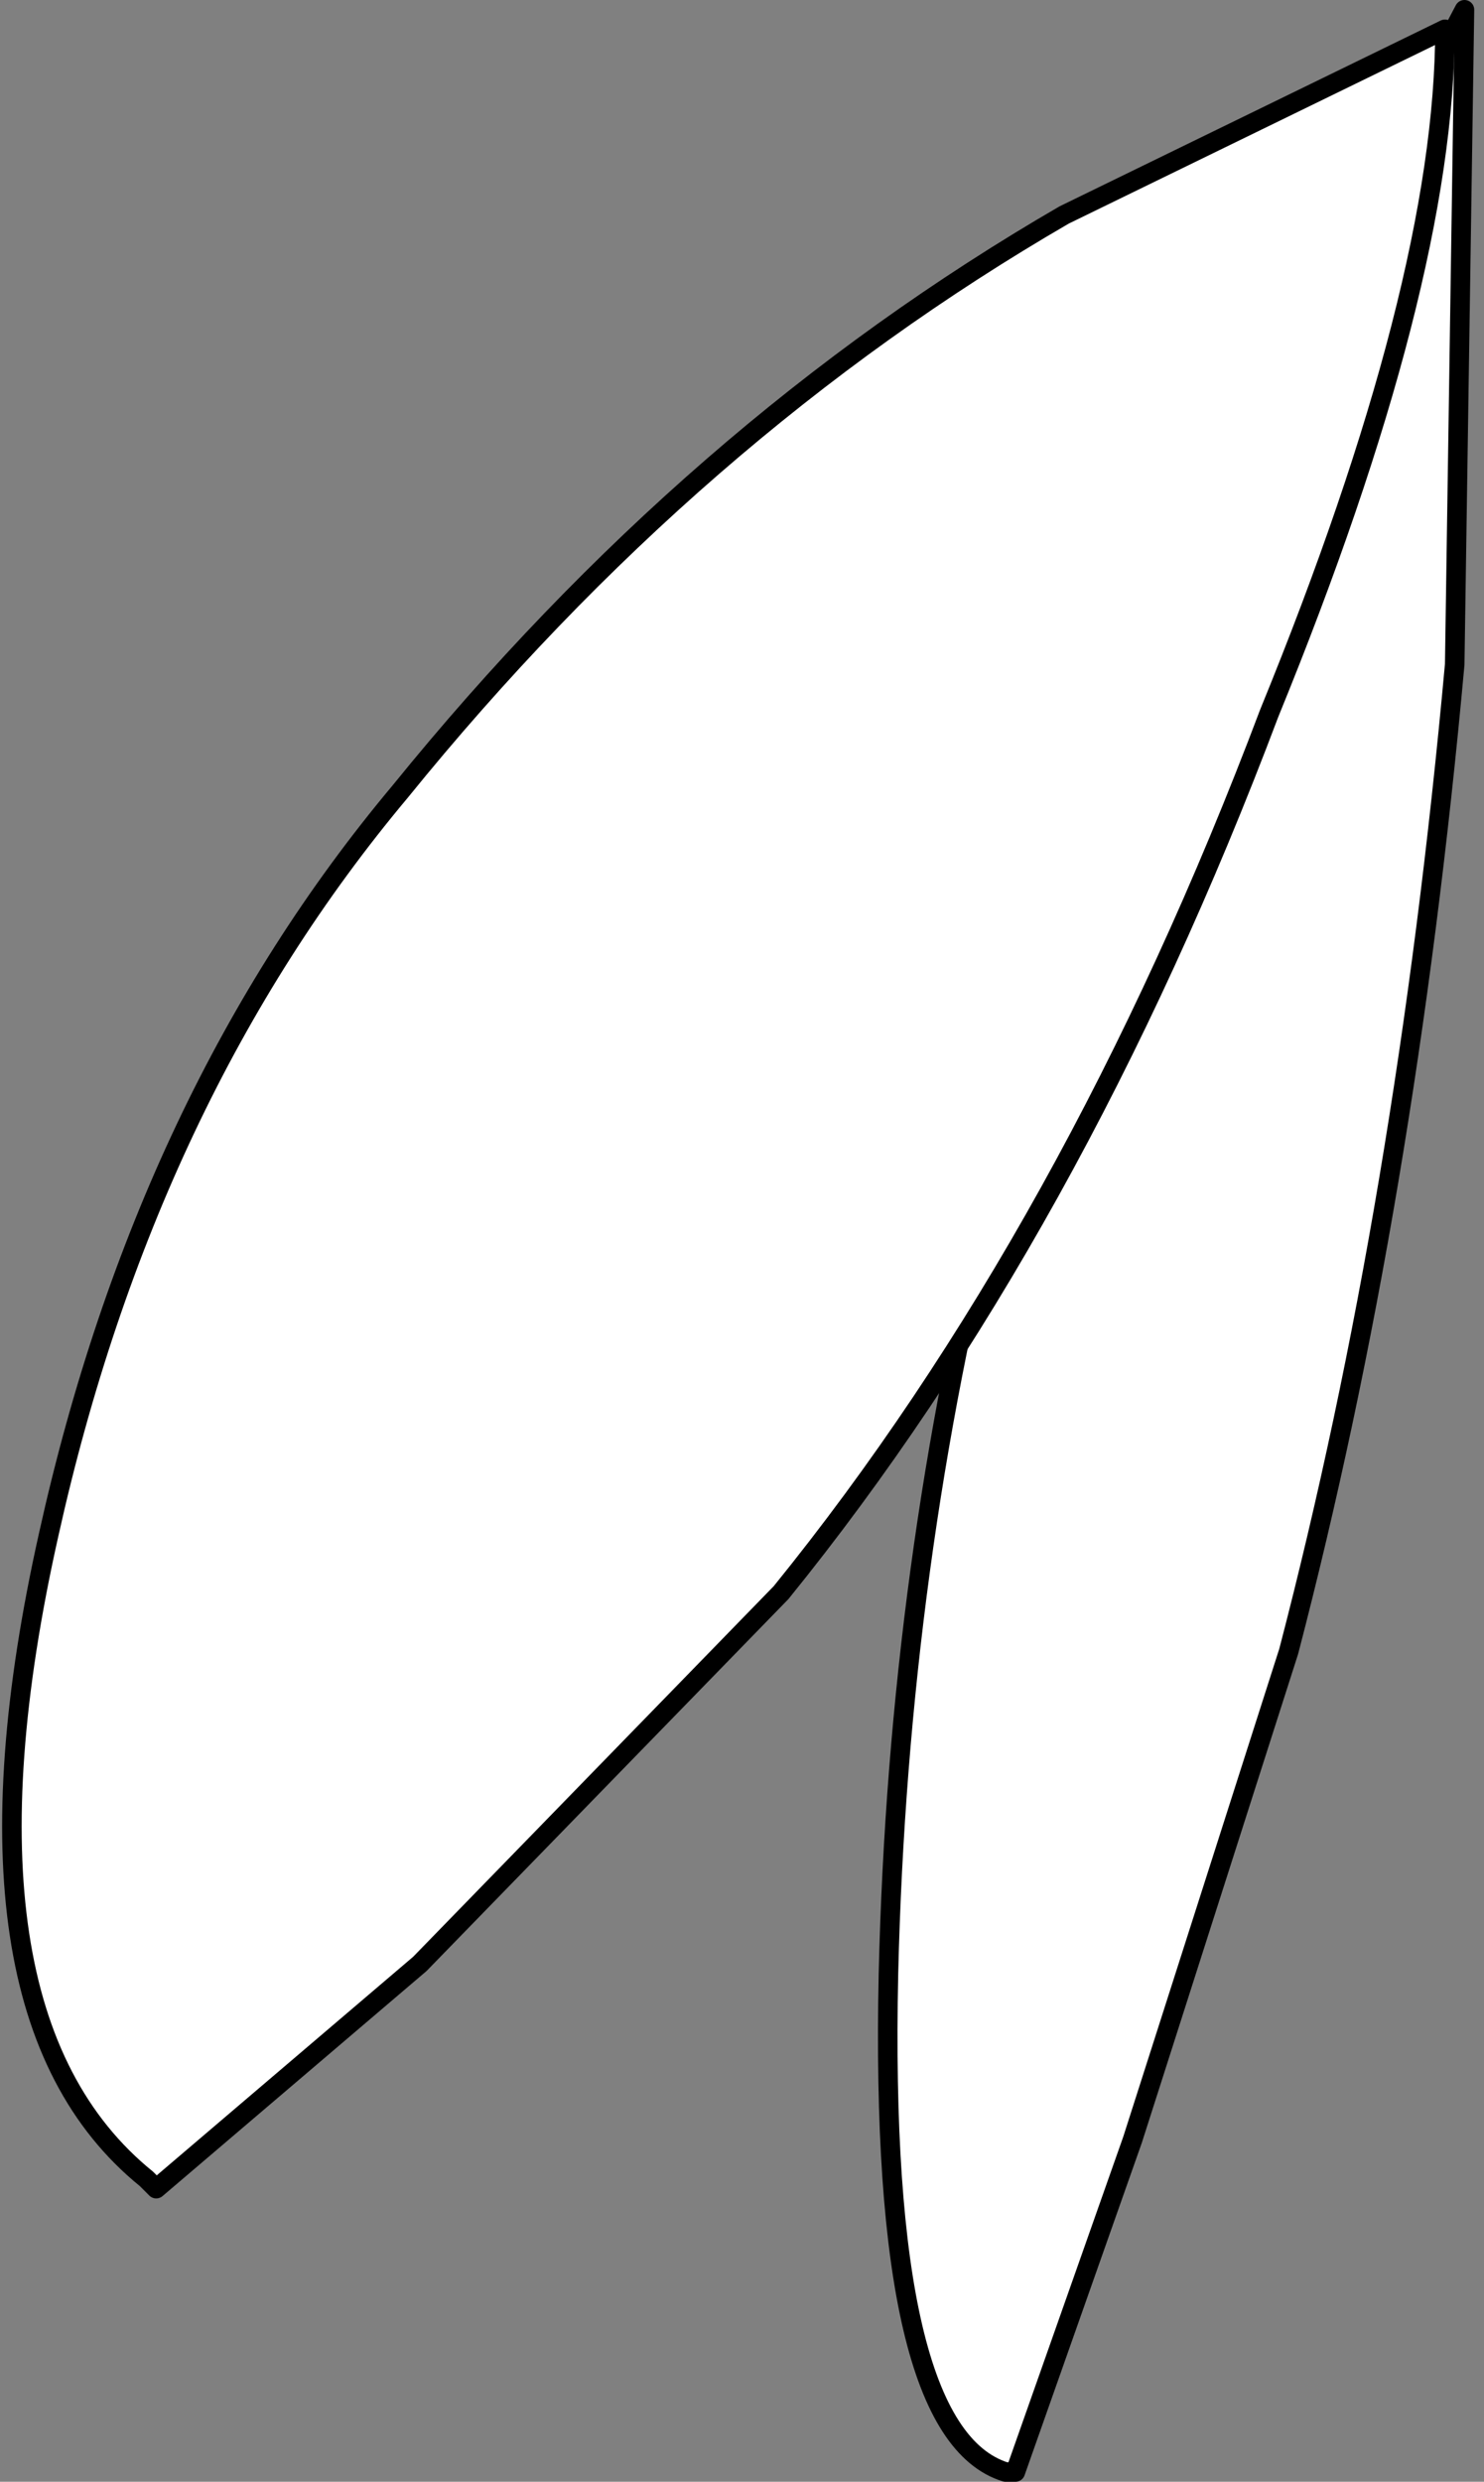
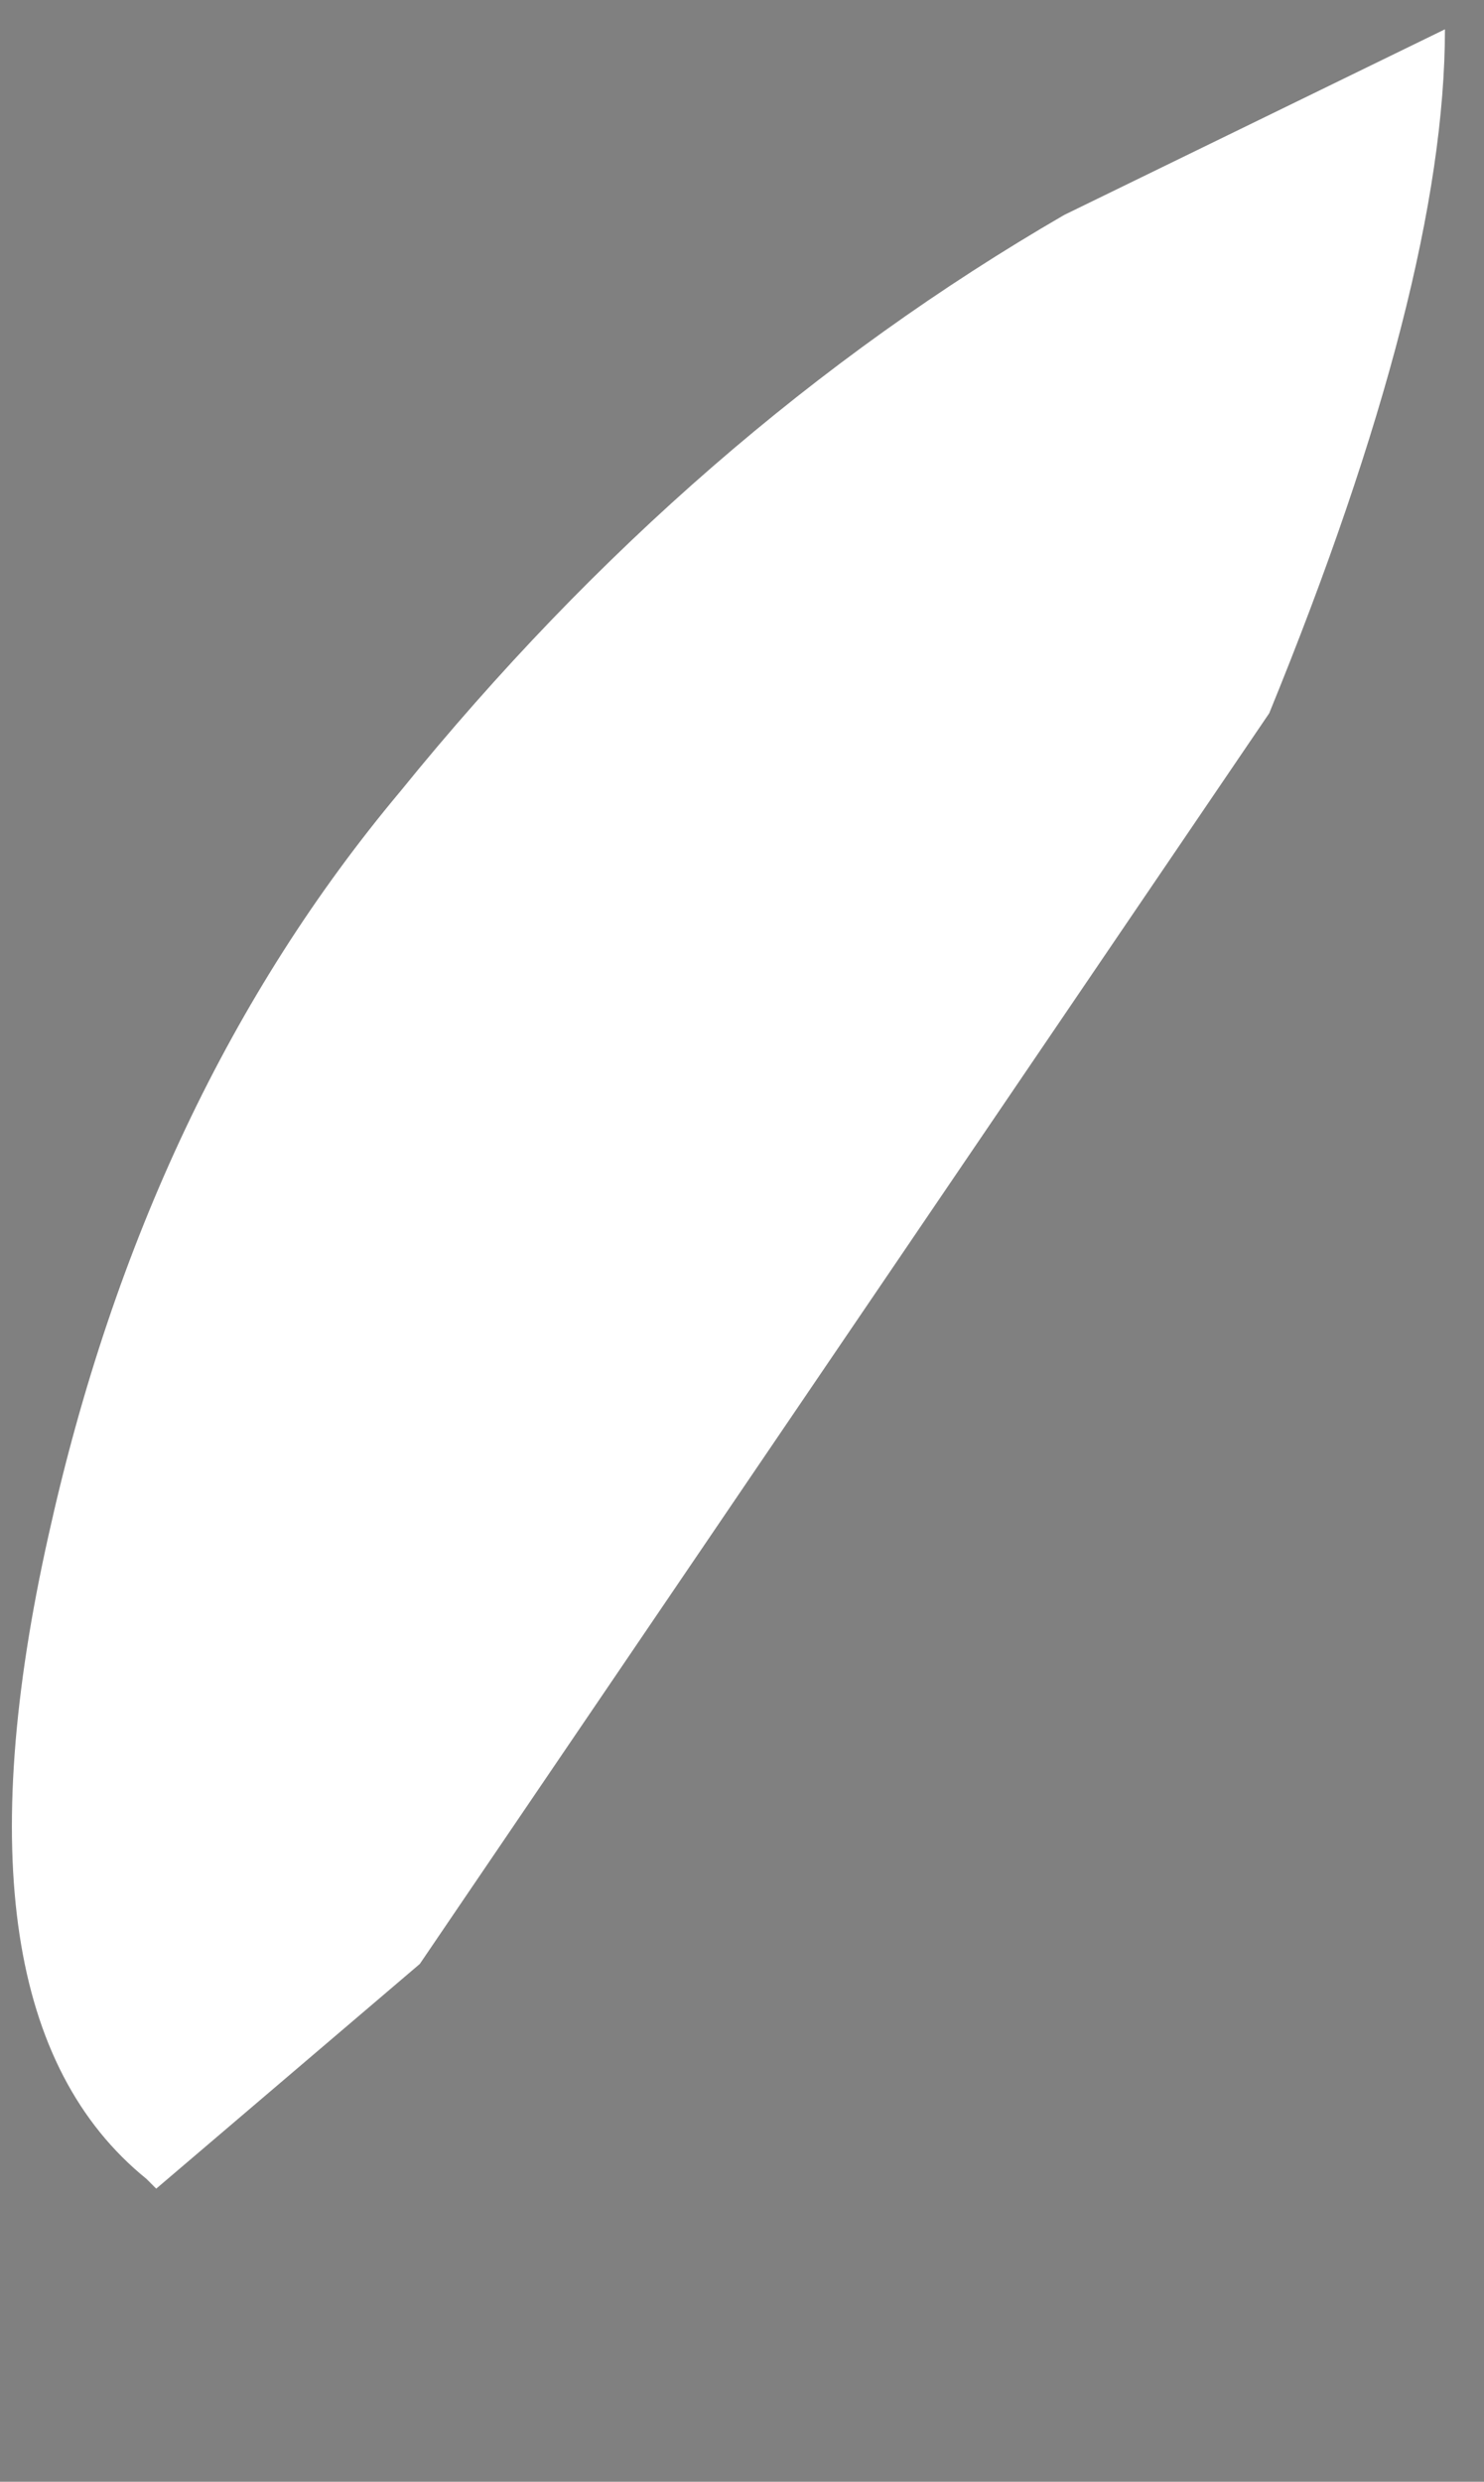
<svg xmlns="http://www.w3.org/2000/svg" height="12.7px" width="7.6px">
  <rect width="100%" height="100%" fill="#808080" stroke="none" />
  <g transform="matrix(1.0, 0.0, 0.0, 1.0, -174.2, -341.15)">
-     <path d="M181.65 344.55 Q181.4 347.3 180.8 349.6 L180.0 352.1 179.4 353.8 179.35 353.8 Q178.7 353.6 178.75 351.25 178.8 349.15 179.3 347.2 179.9 344.9 180.75 343.0 L181.7 341.2 181.65 344.55" fill="#ffffff" fill-rule="evenodd" stroke="none" />
-     <path d="M181.65 344.55 Q181.4 347.3 180.8 349.6 L180.0 352.1 179.4 353.8 179.35 353.8 Q178.7 353.6 178.75 351.25 178.8 349.15 179.3 347.2 179.9 344.9 180.75 343.0 L181.7 341.2 181.65 344.55 Z" fill="none" stroke="#000000" stroke-linecap="round" stroke-linejoin="round" stroke-width="0.1" />
-     <path d="M180.7 344.8 Q179.7 347.45 178.2 349.3 L176.35 351.2 175.0 352.35 174.95 352.3 Q173.9 351.45 174.45 349.0 174.95 346.75 176.25 345.2 177.75 343.35 179.65 342.25 L181.6 341.3 Q181.6 342.6 180.7 344.8" fill="#ffffff" fill-rule="evenodd" stroke="none" />
-     <path d="M180.7 344.8 Q179.7 347.45 178.2 349.3 L176.35 351.2 175.0 352.35 174.95 352.3 Q173.9 351.45 174.45 349.0 174.95 346.75 176.25 345.2 177.75 343.35 179.65 342.25 L181.6 341.3 Q181.6 342.6 180.7 344.8 Z" fill="none" stroke="#000000" stroke-linecap="round" stroke-linejoin="round" stroke-width="0.1" />
+     <path d="M180.7 344.8 L176.35 351.2 175.0 352.35 174.95 352.3 Q173.9 351.45 174.45 349.0 174.95 346.75 176.25 345.2 177.75 343.35 179.65 342.25 L181.6 341.3 Q181.6 342.6 180.7 344.8" fill="#ffffff" fill-rule="evenodd" stroke="none" />
  </g>
</svg>